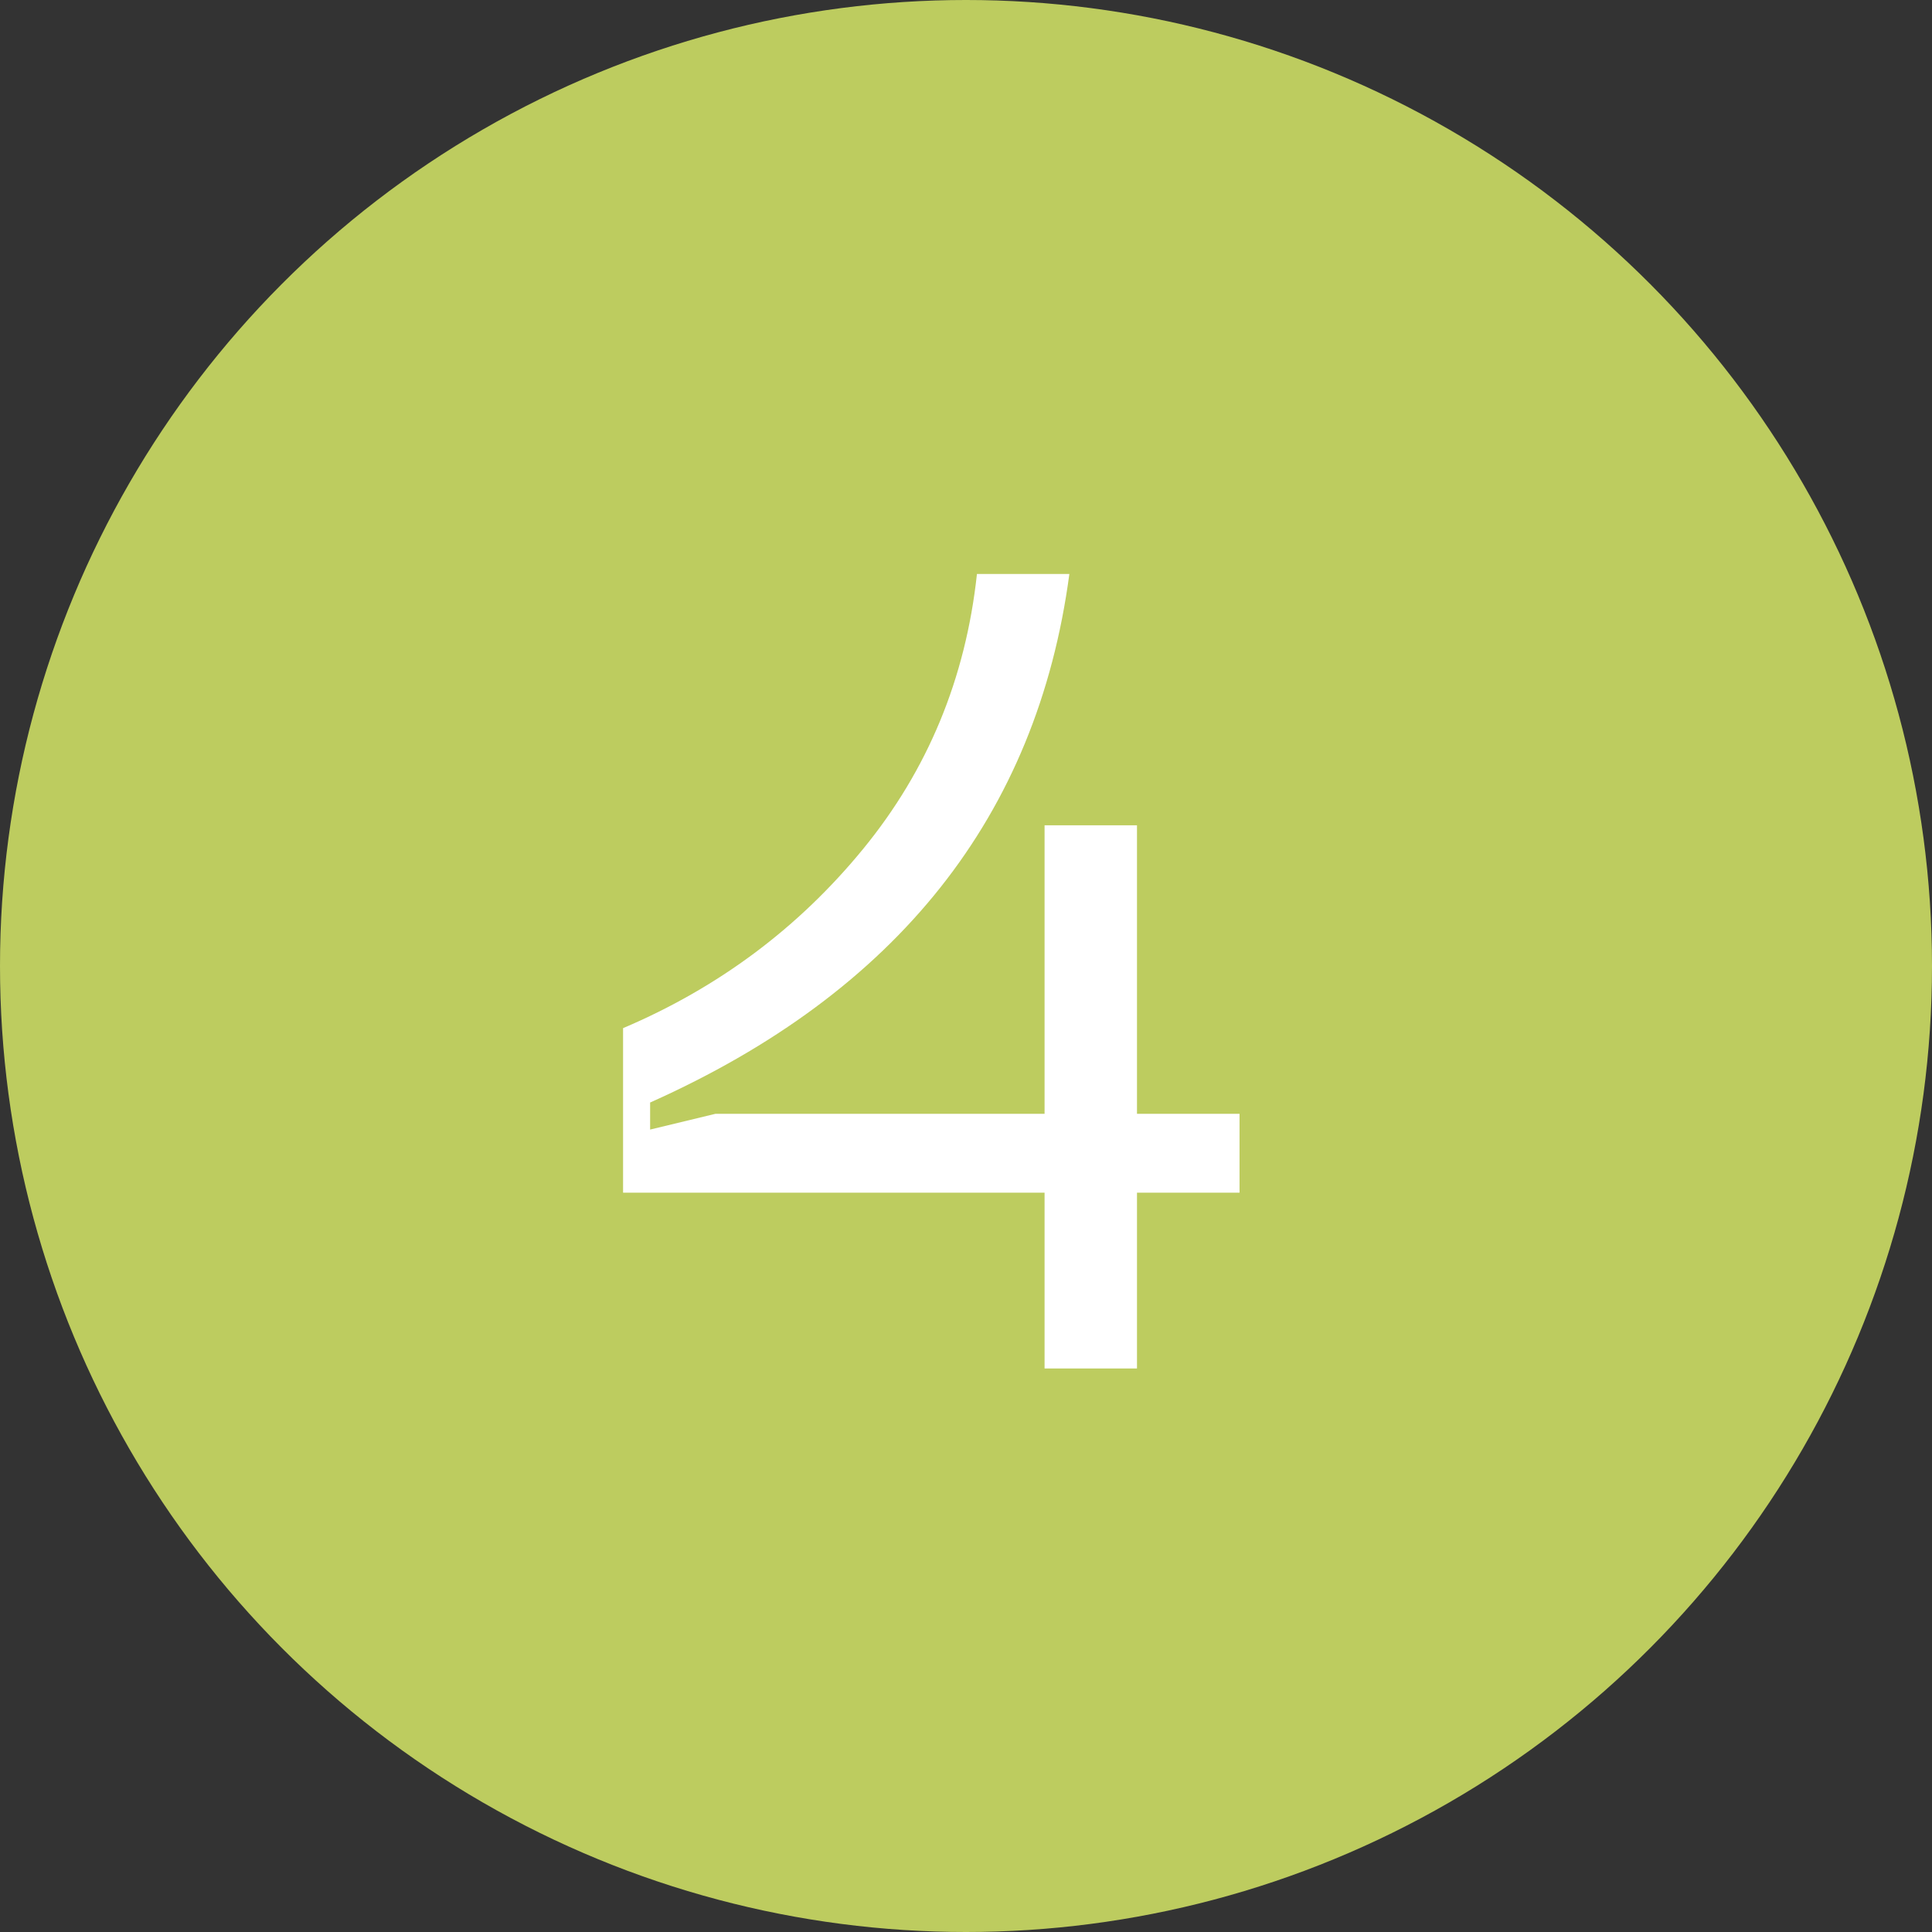
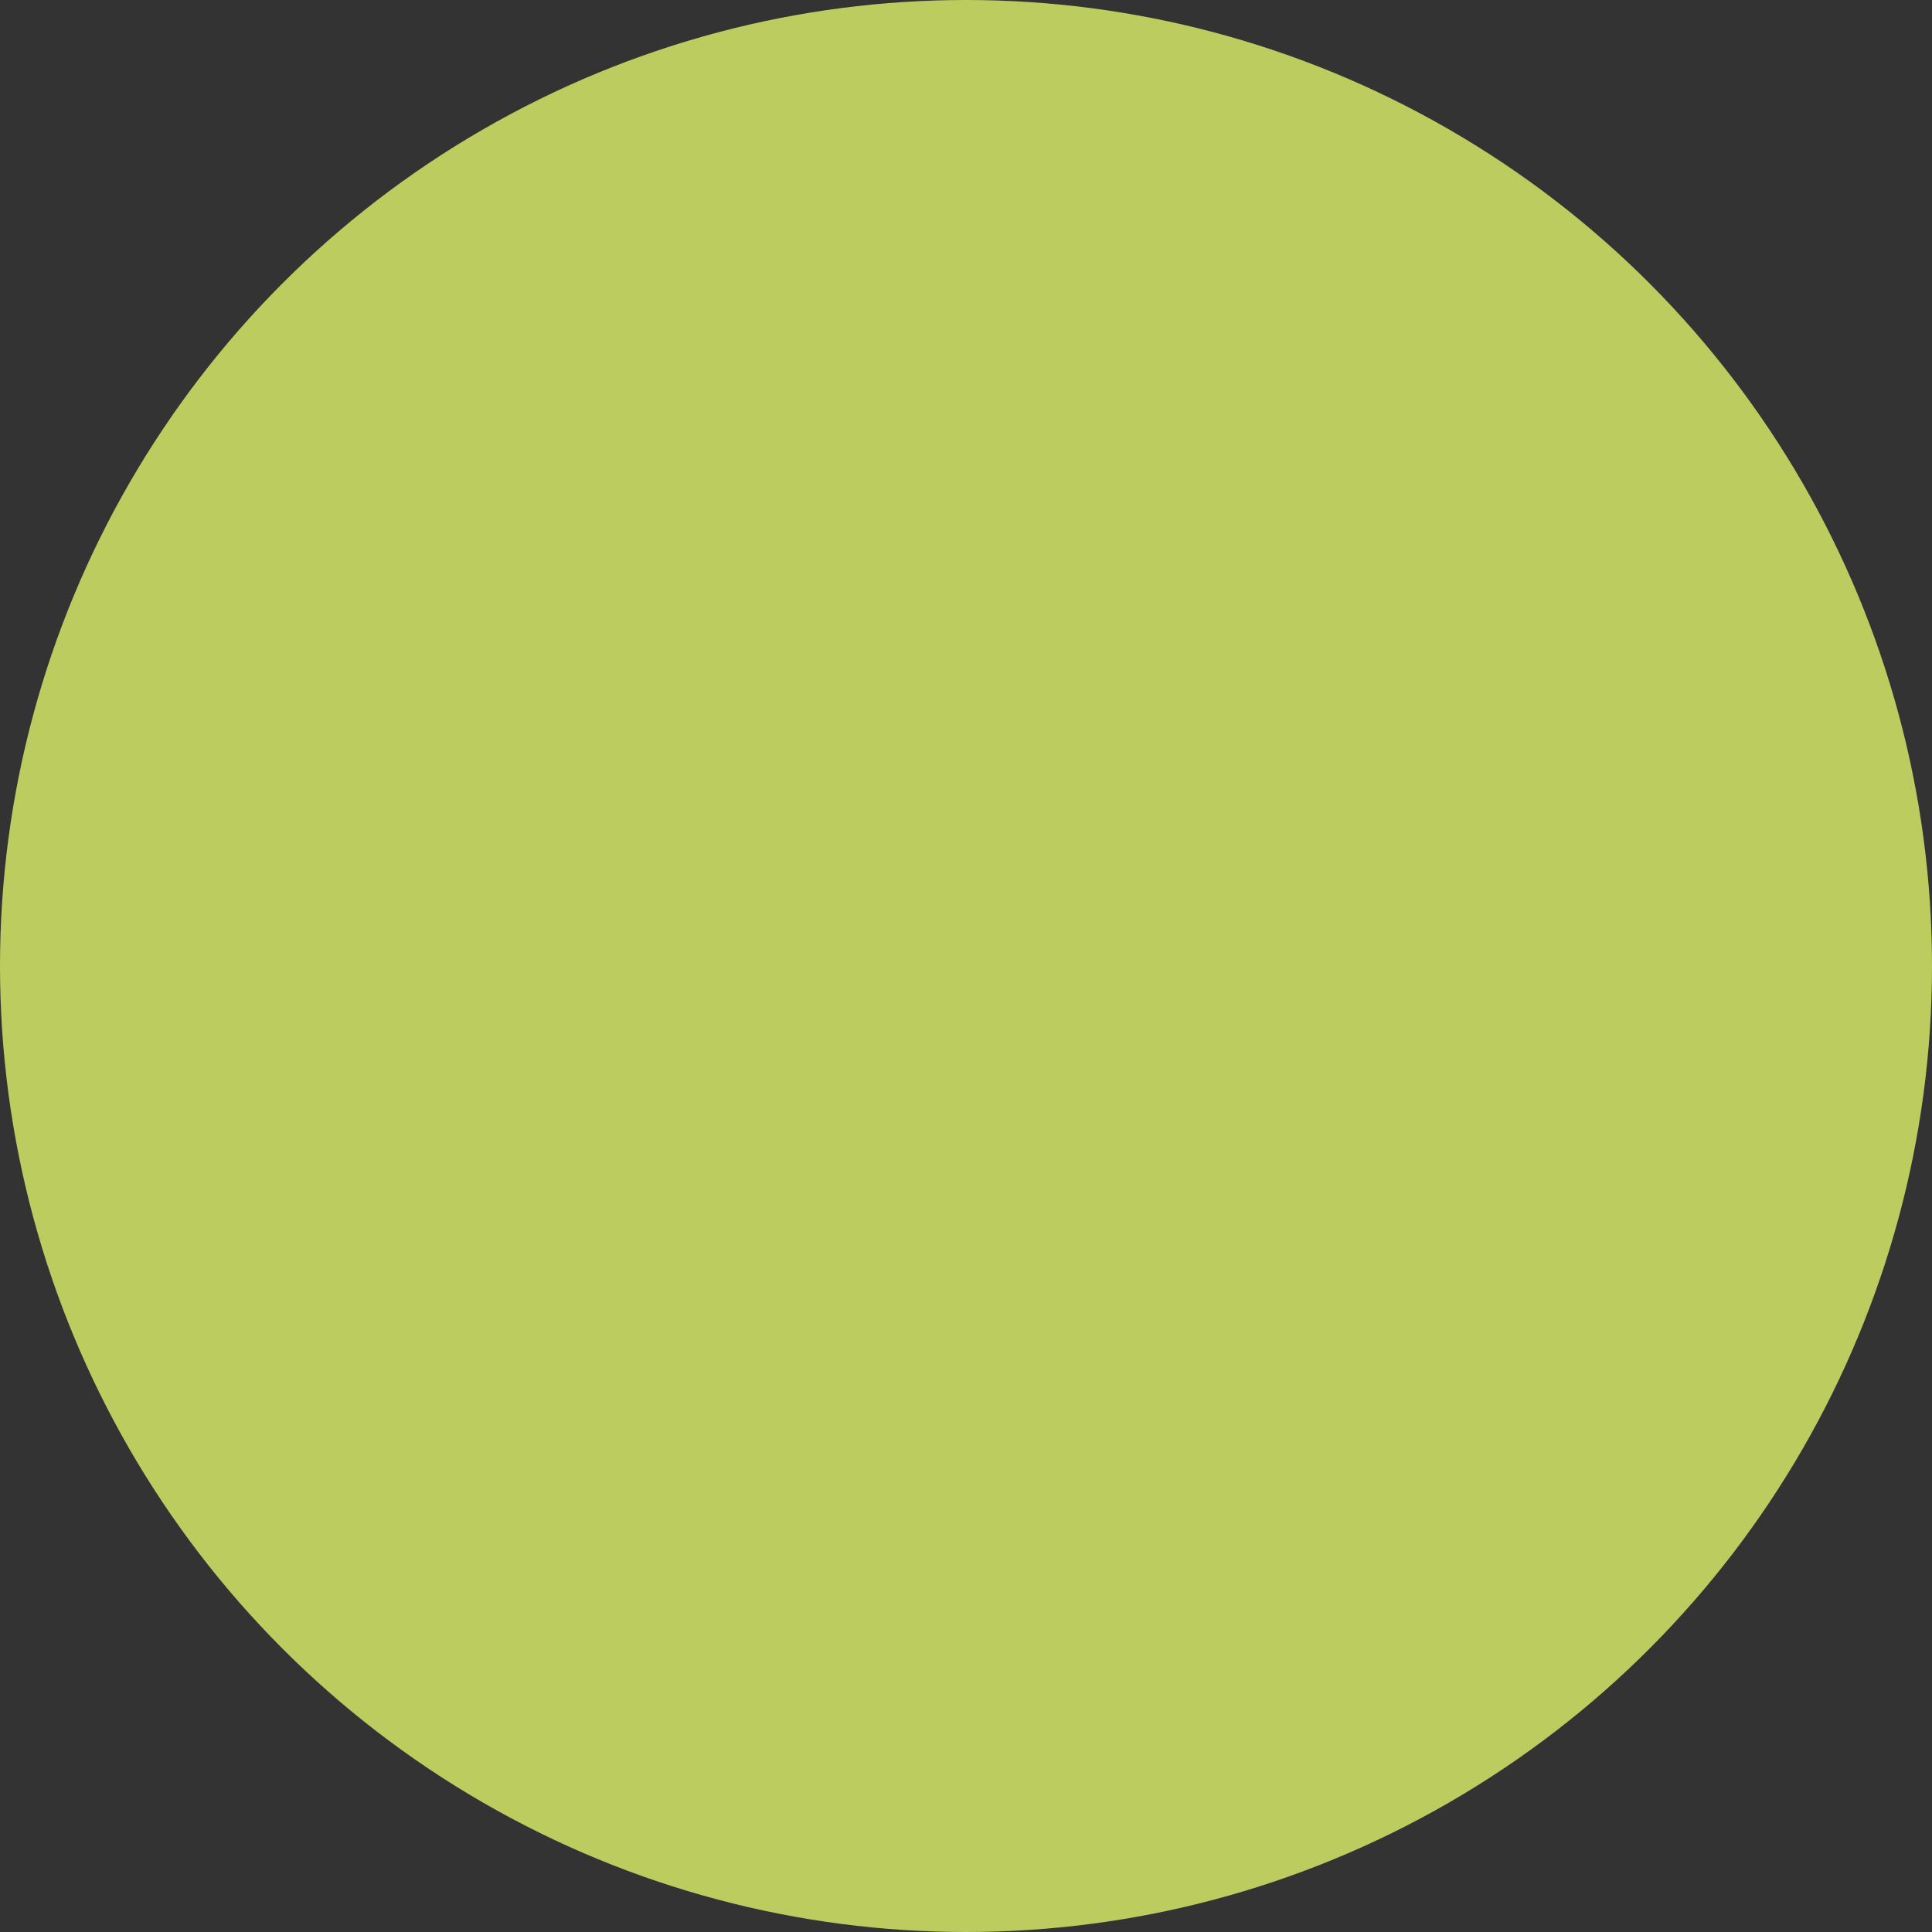
<svg xmlns="http://www.w3.org/2000/svg" width="24" height="24" viewBox="0 0 24 24" fill="none">
  <rect x="0" y="0" width="24" height="24" fill="#333333" stroke="none" />
  <circle cx="12" cy="12" r="12" fill="#BDCC5F" />
-   <path d="M15.398 13.836V14.816H14.124V17H12.976V14.816H7.74V12.772C8.926 12.268 9.92 11.526 10.722 10.546C11.525 9.566 11.996 8.427 12.136 7.13H13.284C12.883 10.135 11.147 12.324 8.076 13.696V14.032L8.888 13.836H12.976V10.252H14.124V13.836H15.398Z" fill="white" />
</svg>